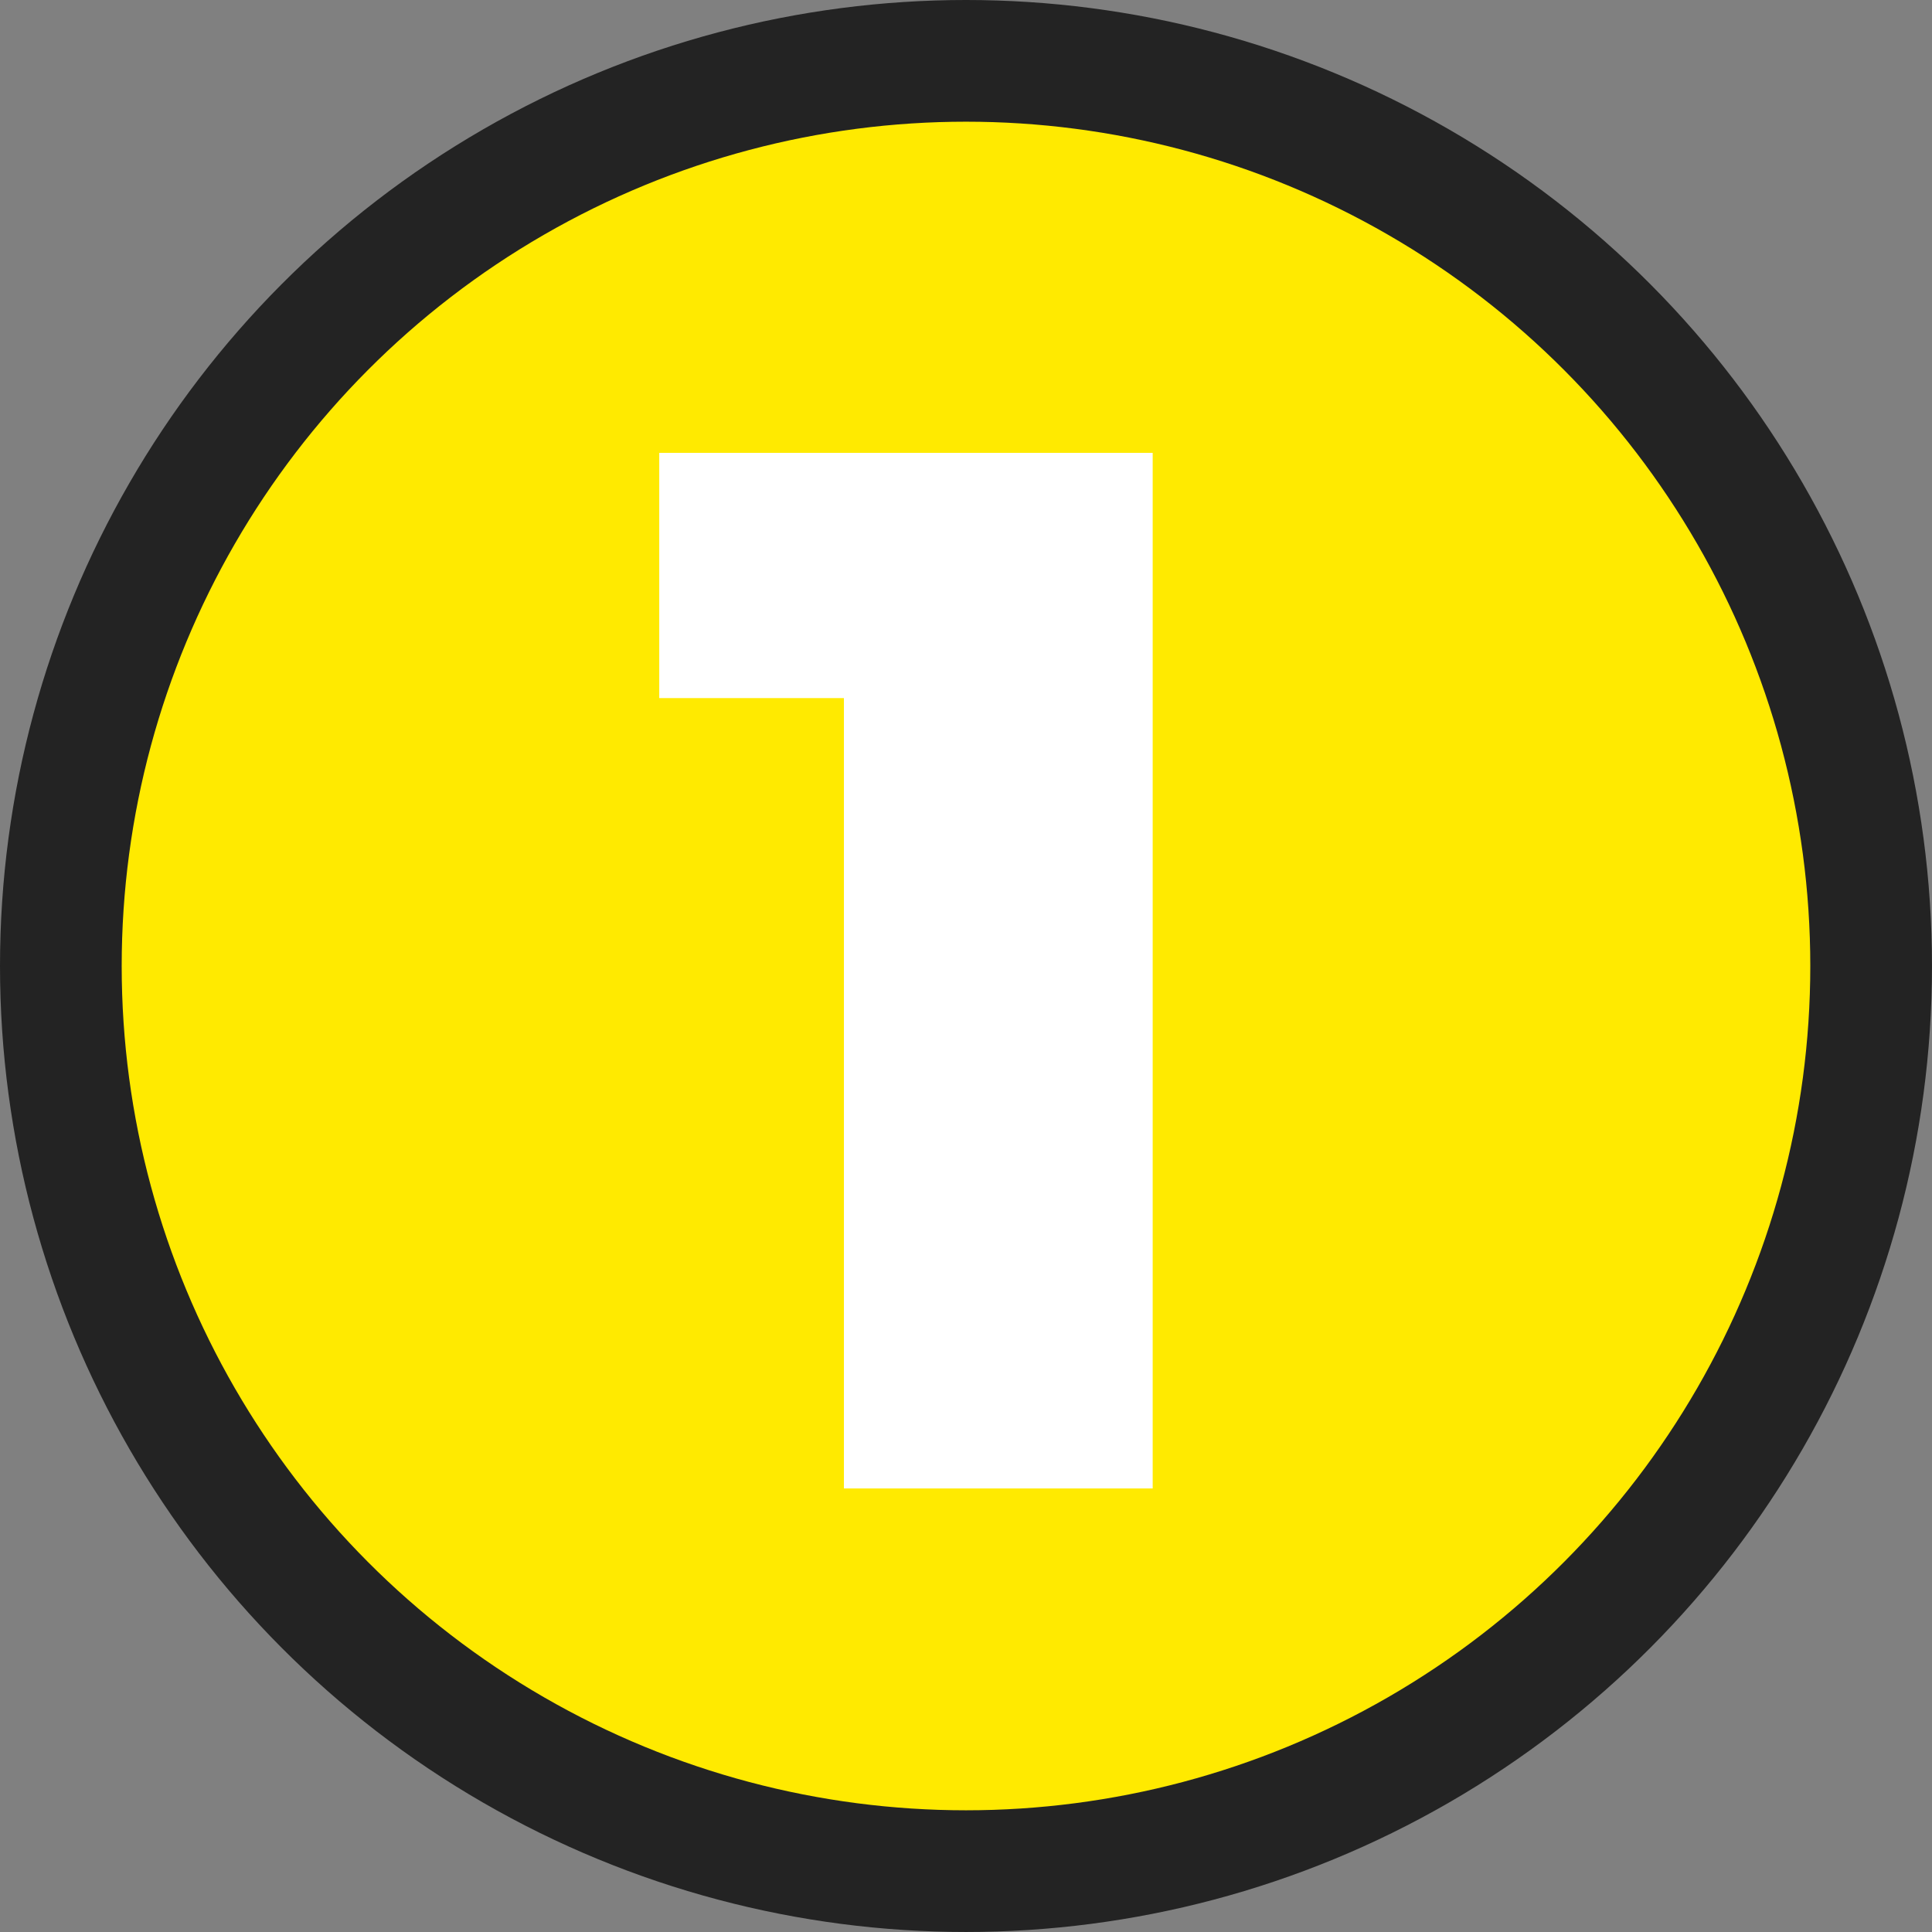
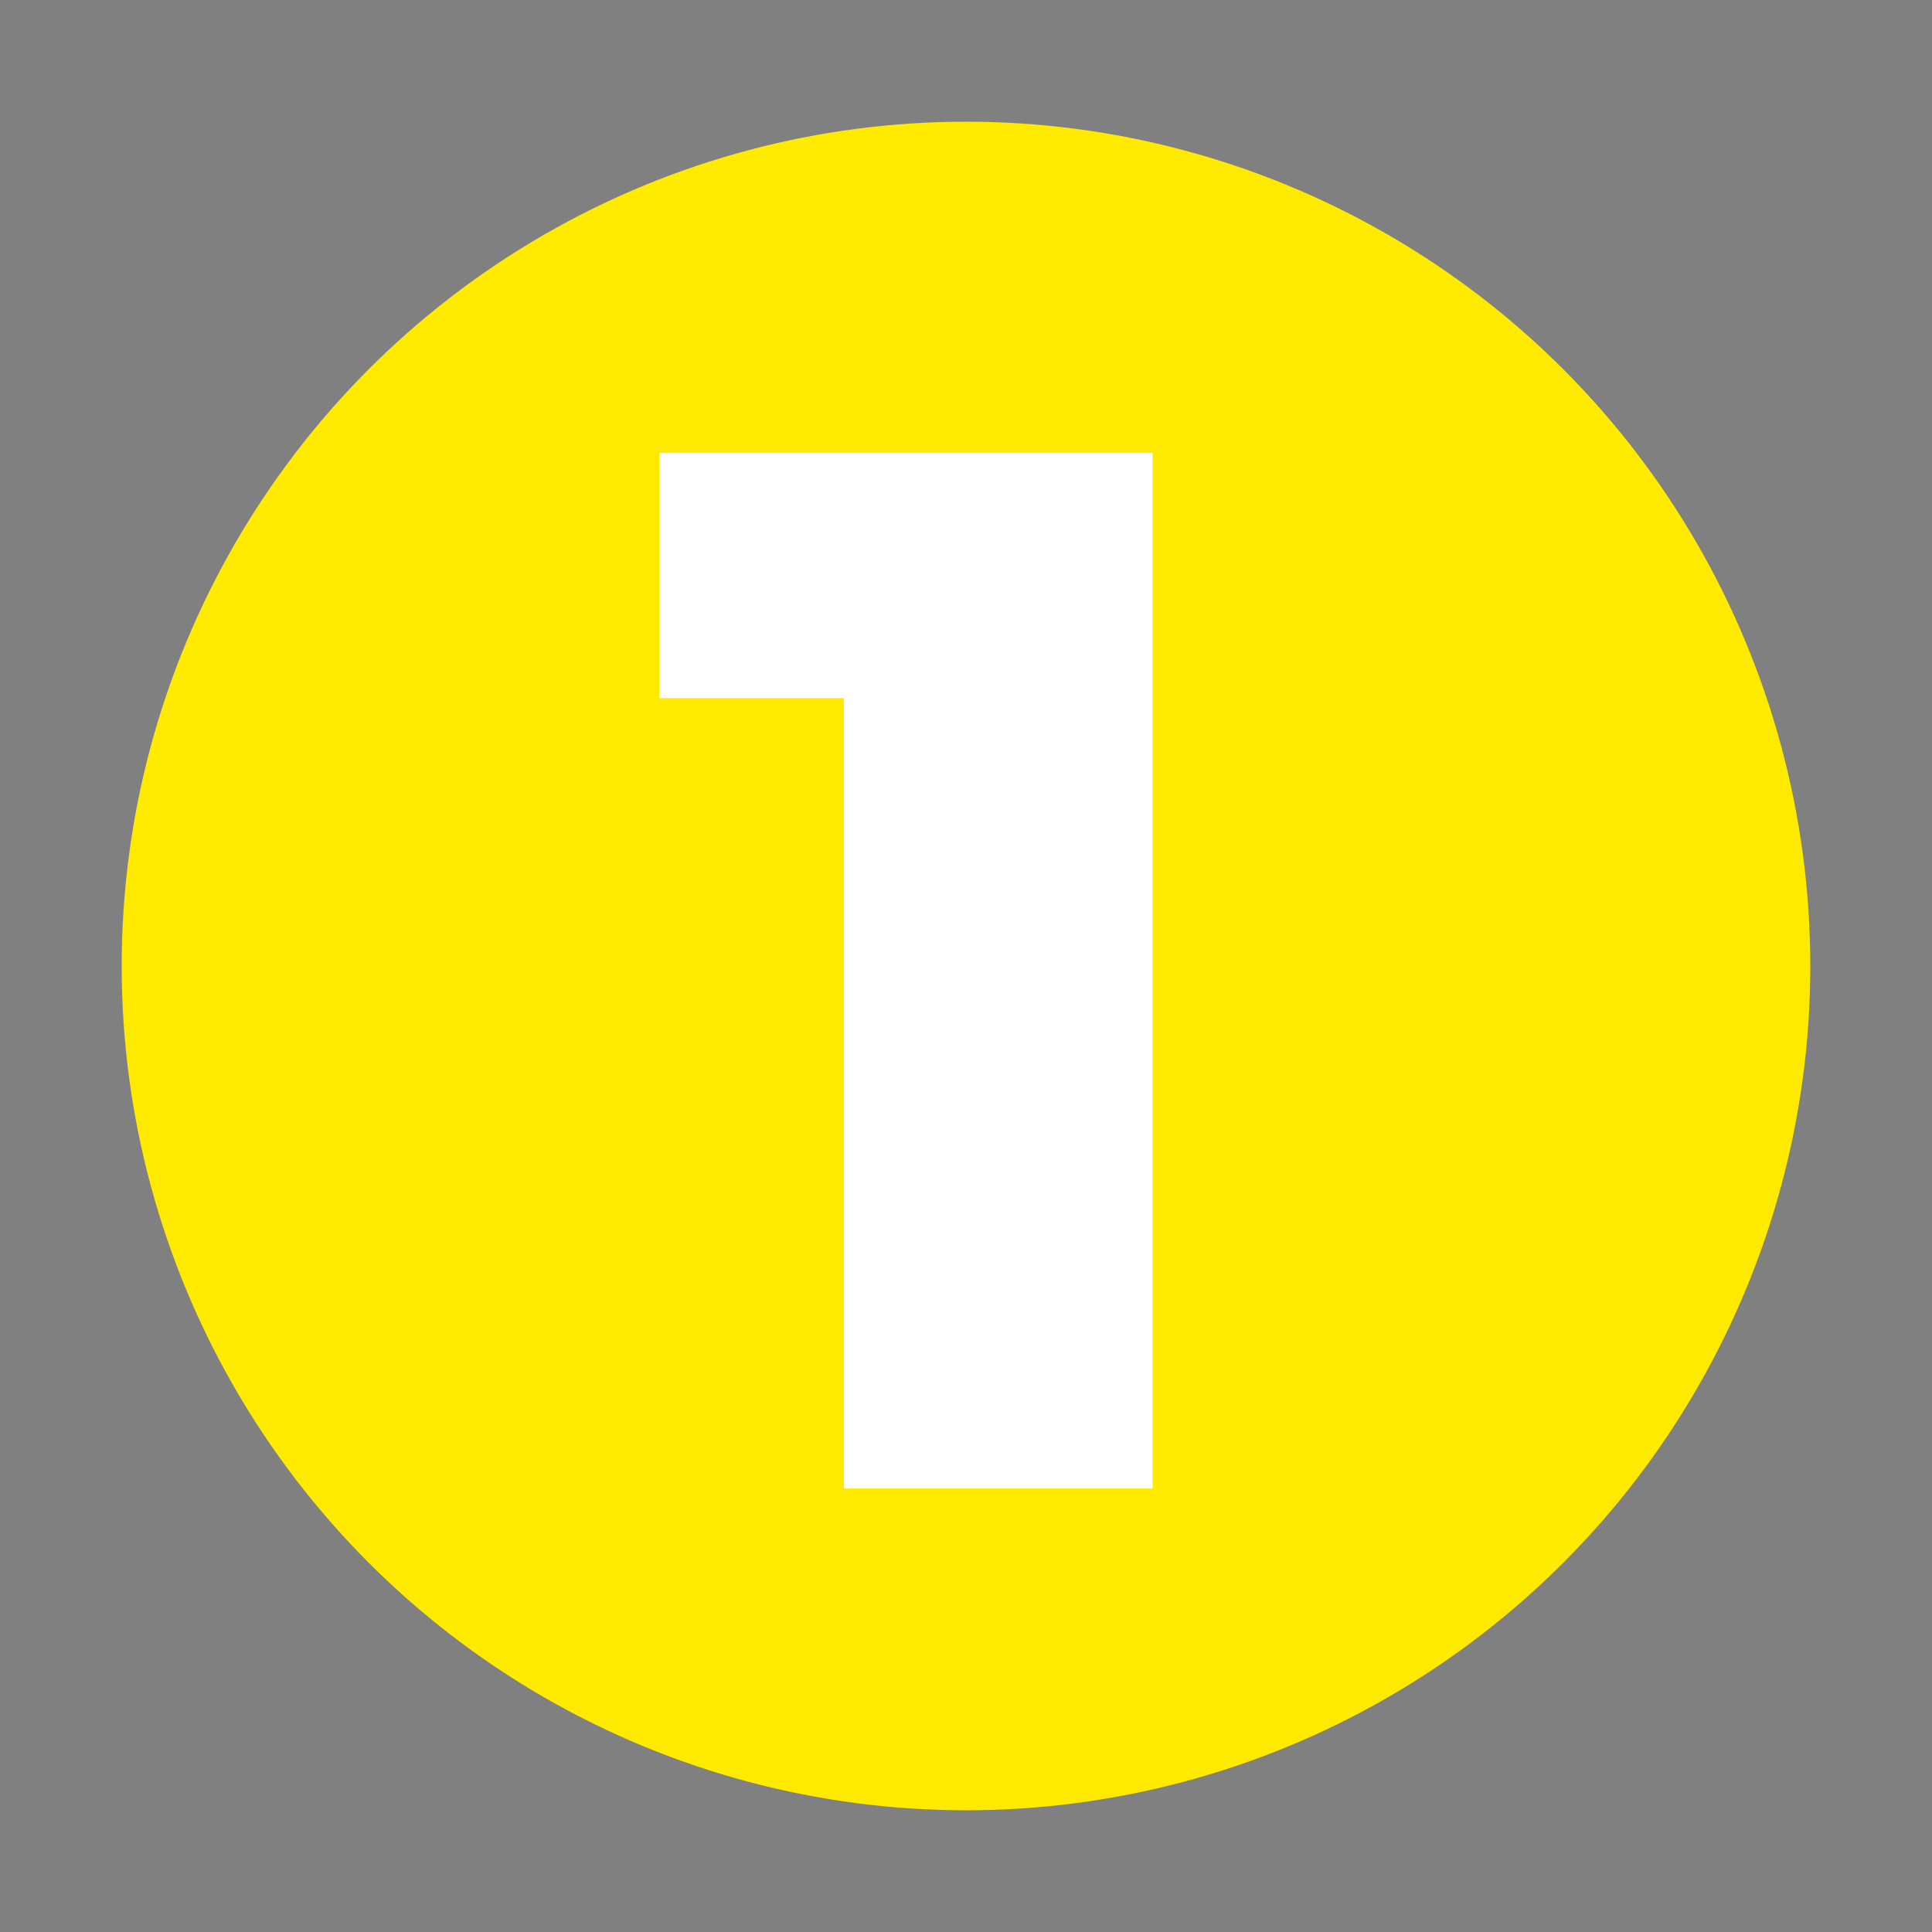
<svg xmlns="http://www.w3.org/2000/svg" viewBox="0 0 172.113 172.113" height="172.113" width="172.113" id="Layer_2">
  <rect x="0" y="0" width="172.113" height="172.113" fill="#808080" stroke="none" />
  <g id="Design">
-     <circle style="fill:#232323;" r="86.056" cy="86.056" cx="86.056" />
    <circle style="fill:#ffea00;" r="75.215" cy="86.056" cx="86.056" />
-     <path style="fill:#fff;" d="M75.181,132.599V62.19h-16.451v-21.847h43.957v92.256h-27.506Z" />
+     <path style="fill:#fff;" d="M75.181,132.599V62.19h-16.451v-21.847h43.957v92.256h-27.506" />
  </g>
</svg>